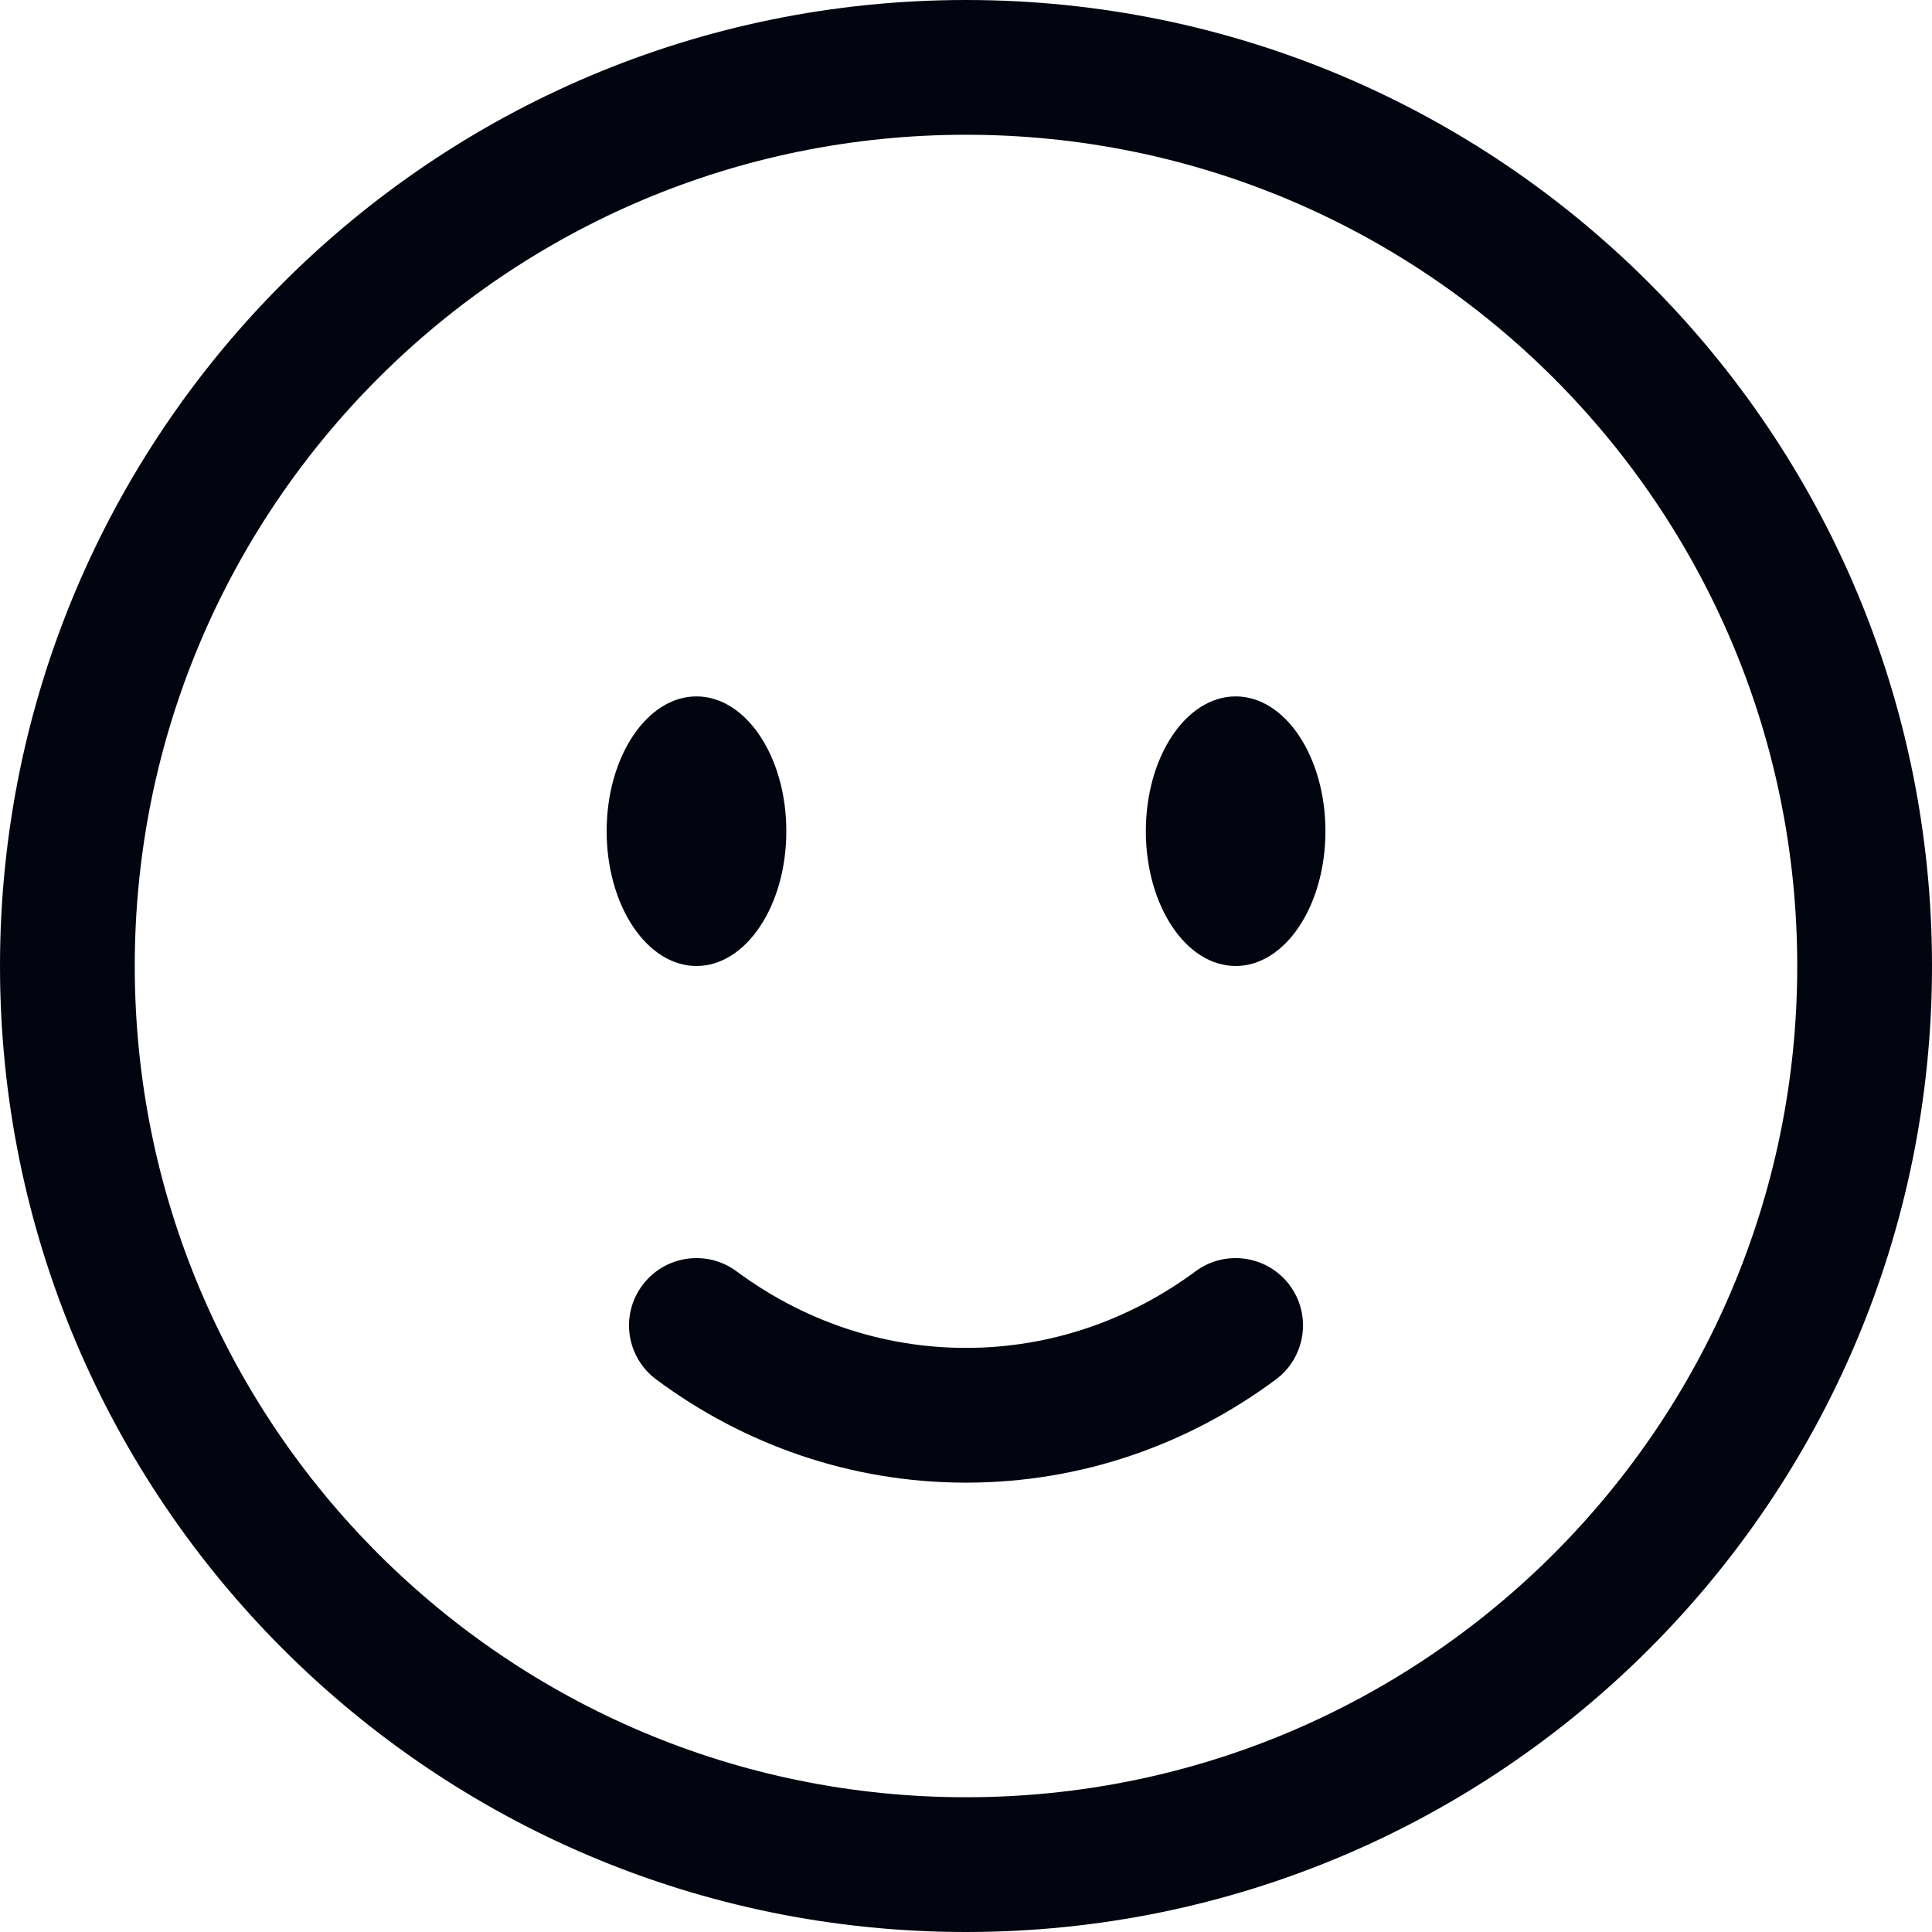
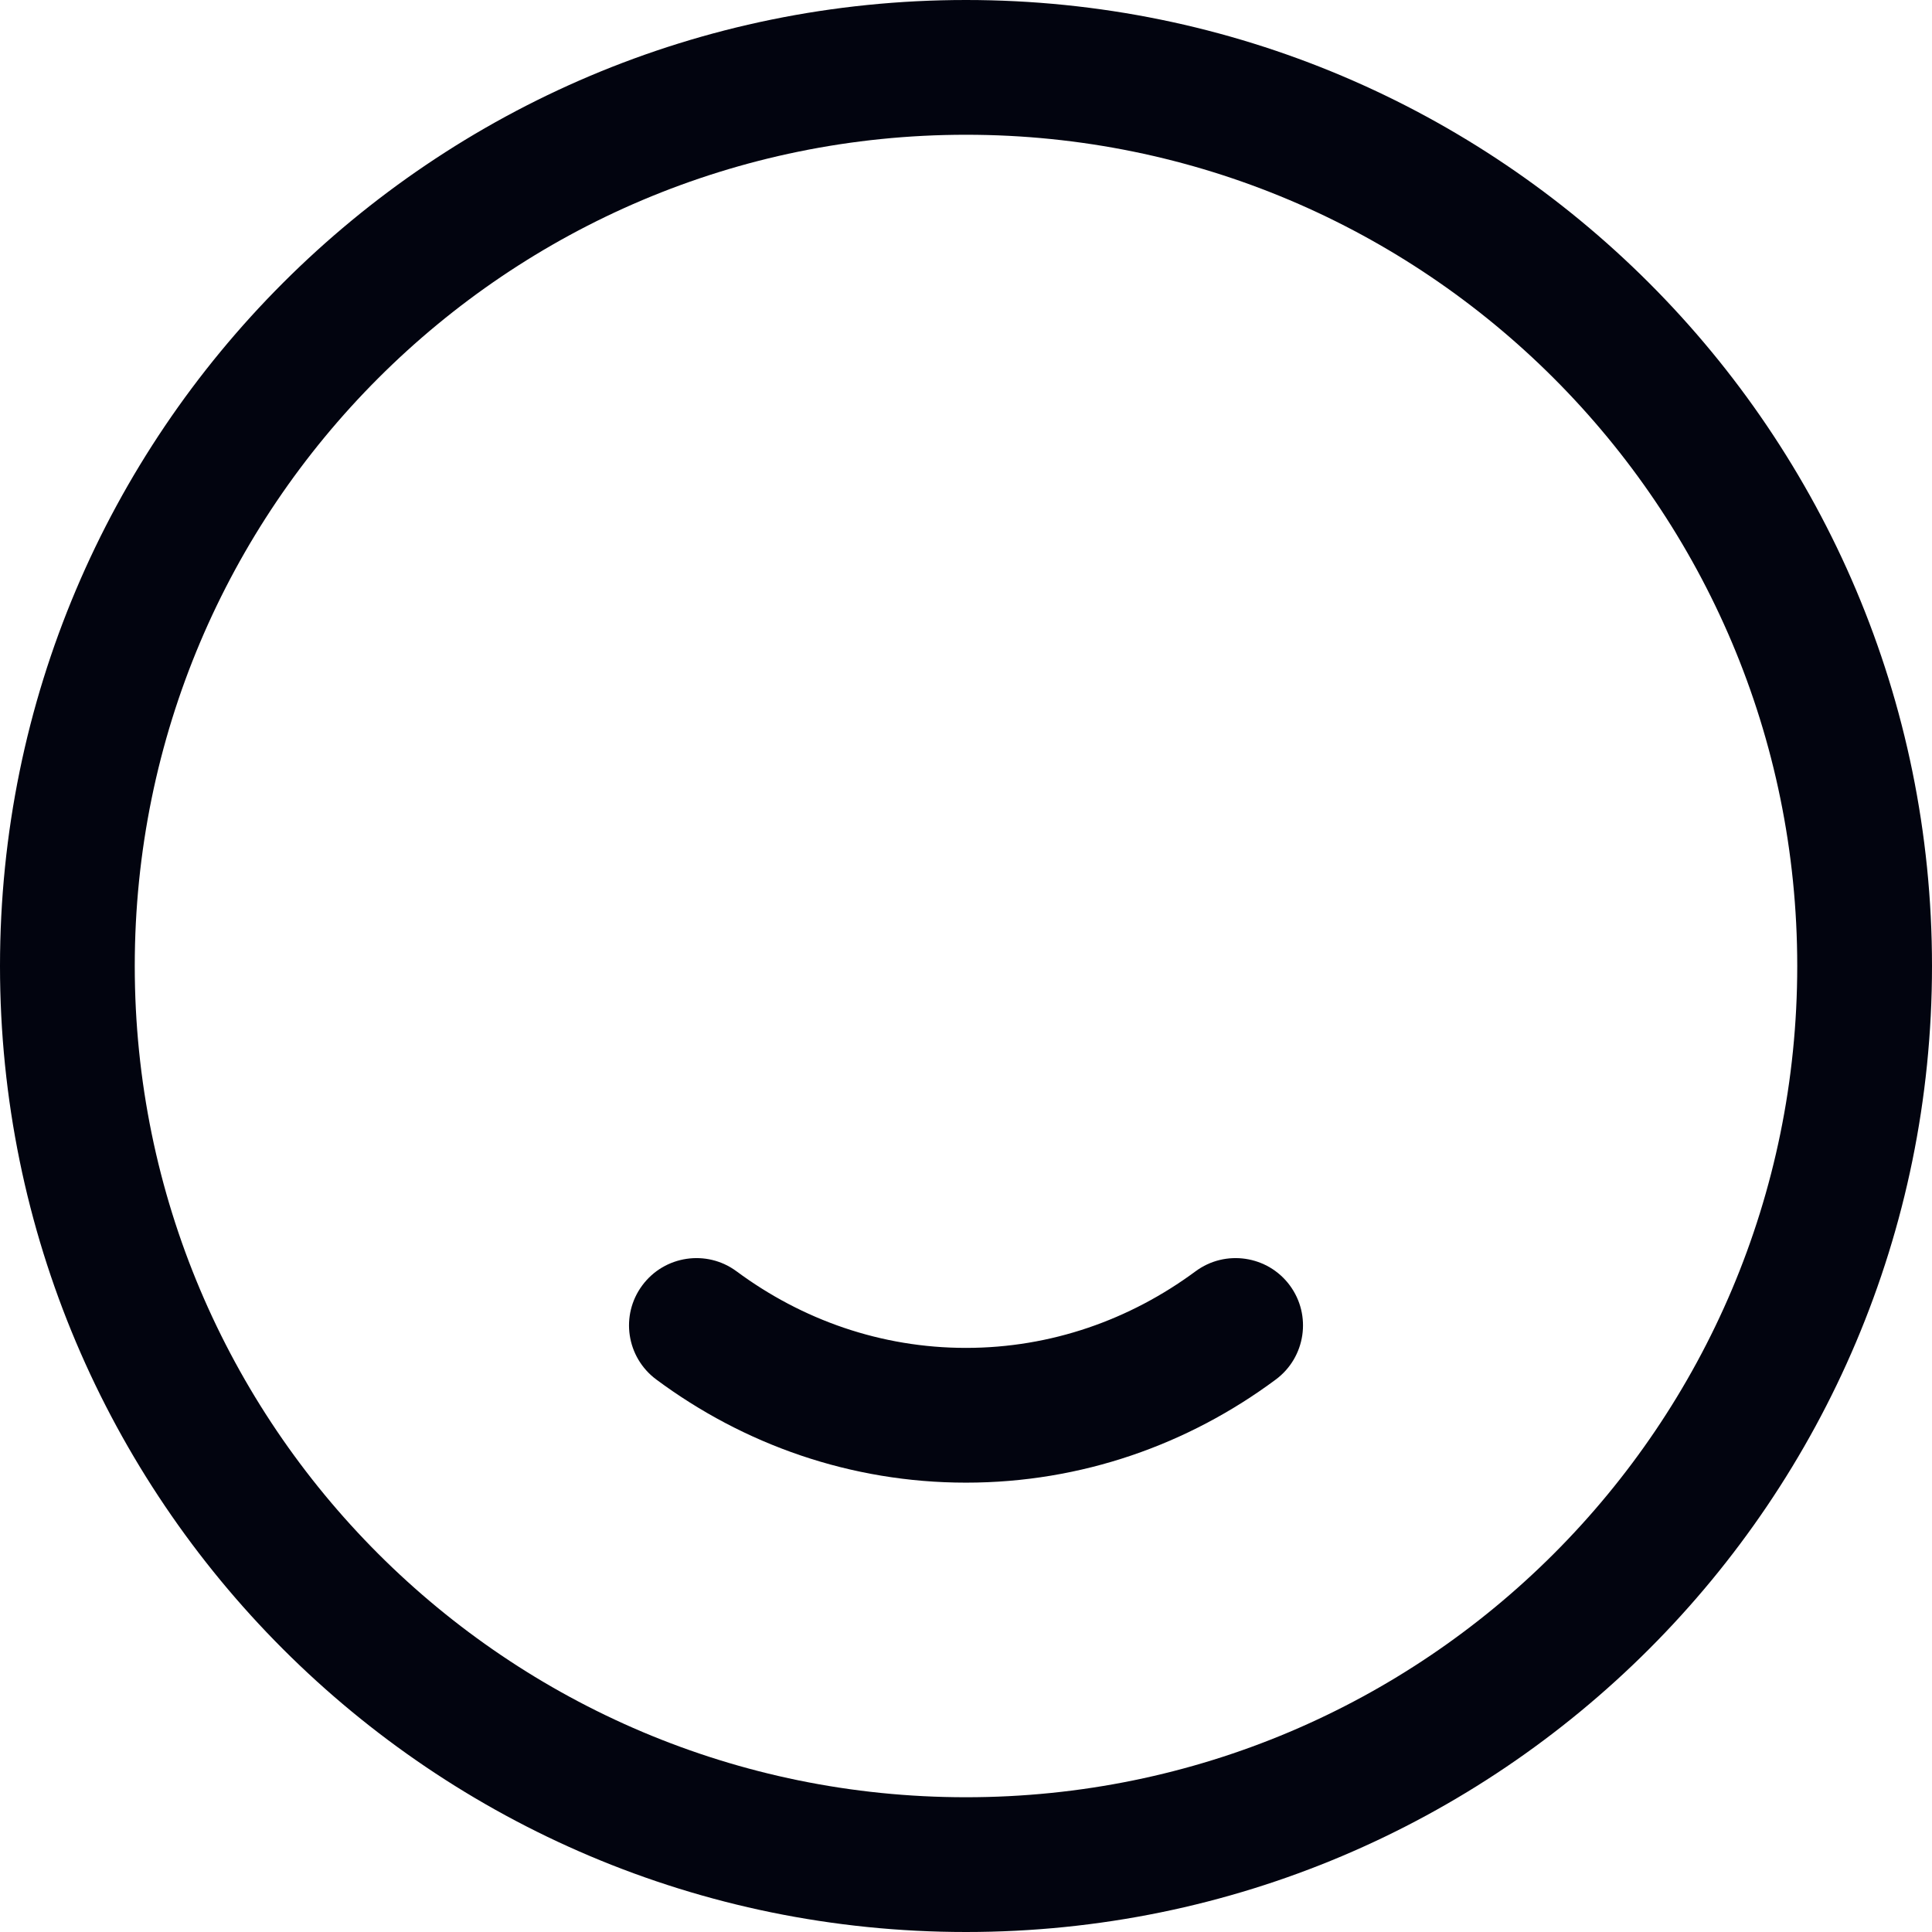
<svg xmlns="http://www.w3.org/2000/svg" version="1.1" id="Layer_1" x="0px" y="0px" width="24px" height="24px" viewBox="0 0 24 24" enable-background="new 0 0 24 24" xml:space="preserve">
  <g>
    <path fill="#02040F" d="M12,1.674C6.297,1.674,1.674,6.297,1.674,12c0,5.703,4.623,10.326,10.326,10.326   c5.703,0,10.326-4.623,10.326-10.326C22.326,6.297,17.703,1.674,12,1.674z M0,12C0,5.373,5.373,0,12,0c6.628,0,12,5.373,12,12   c0,6.627-5.372,12-12,12C5.373,24,0,18.627,0,12z M7.979,15.967c0.275-0.371,0.8-0.449,1.171-0.174   c0.813,0.602,1.794,0.951,2.85,0.951c1.057,0,2.038-0.35,2.851-0.951c0.371-0.275,0.896-0.197,1.171,0.174   c0.275,0.371,0.197,0.895-0.174,1.17c-1.086,0.807-2.413,1.281-3.848,1.281c-1.434,0-2.762-0.475-3.847-1.281   C7.781,16.861,7.703,16.338,7.979,15.967z" />
-     <path fill="#02040F" d="M16.465,10.325c0,0.925-0.499,1.675-1.115,1.675c-0.617,0-1.116-0.75-1.116-1.675   c0-0.924,0.499-1.674,1.116-1.674C15.966,8.651,16.465,9.401,16.465,10.325z" />
-     <path fill="#02040F" d="M9.768,10.325c0,0.925-0.5,1.675-1.116,1.675s-1.116-0.75-1.116-1.675c0-0.924,0.5-1.674,1.116-1.674   S9.768,9.401,9.768,10.325z" />
  </g>
</svg>